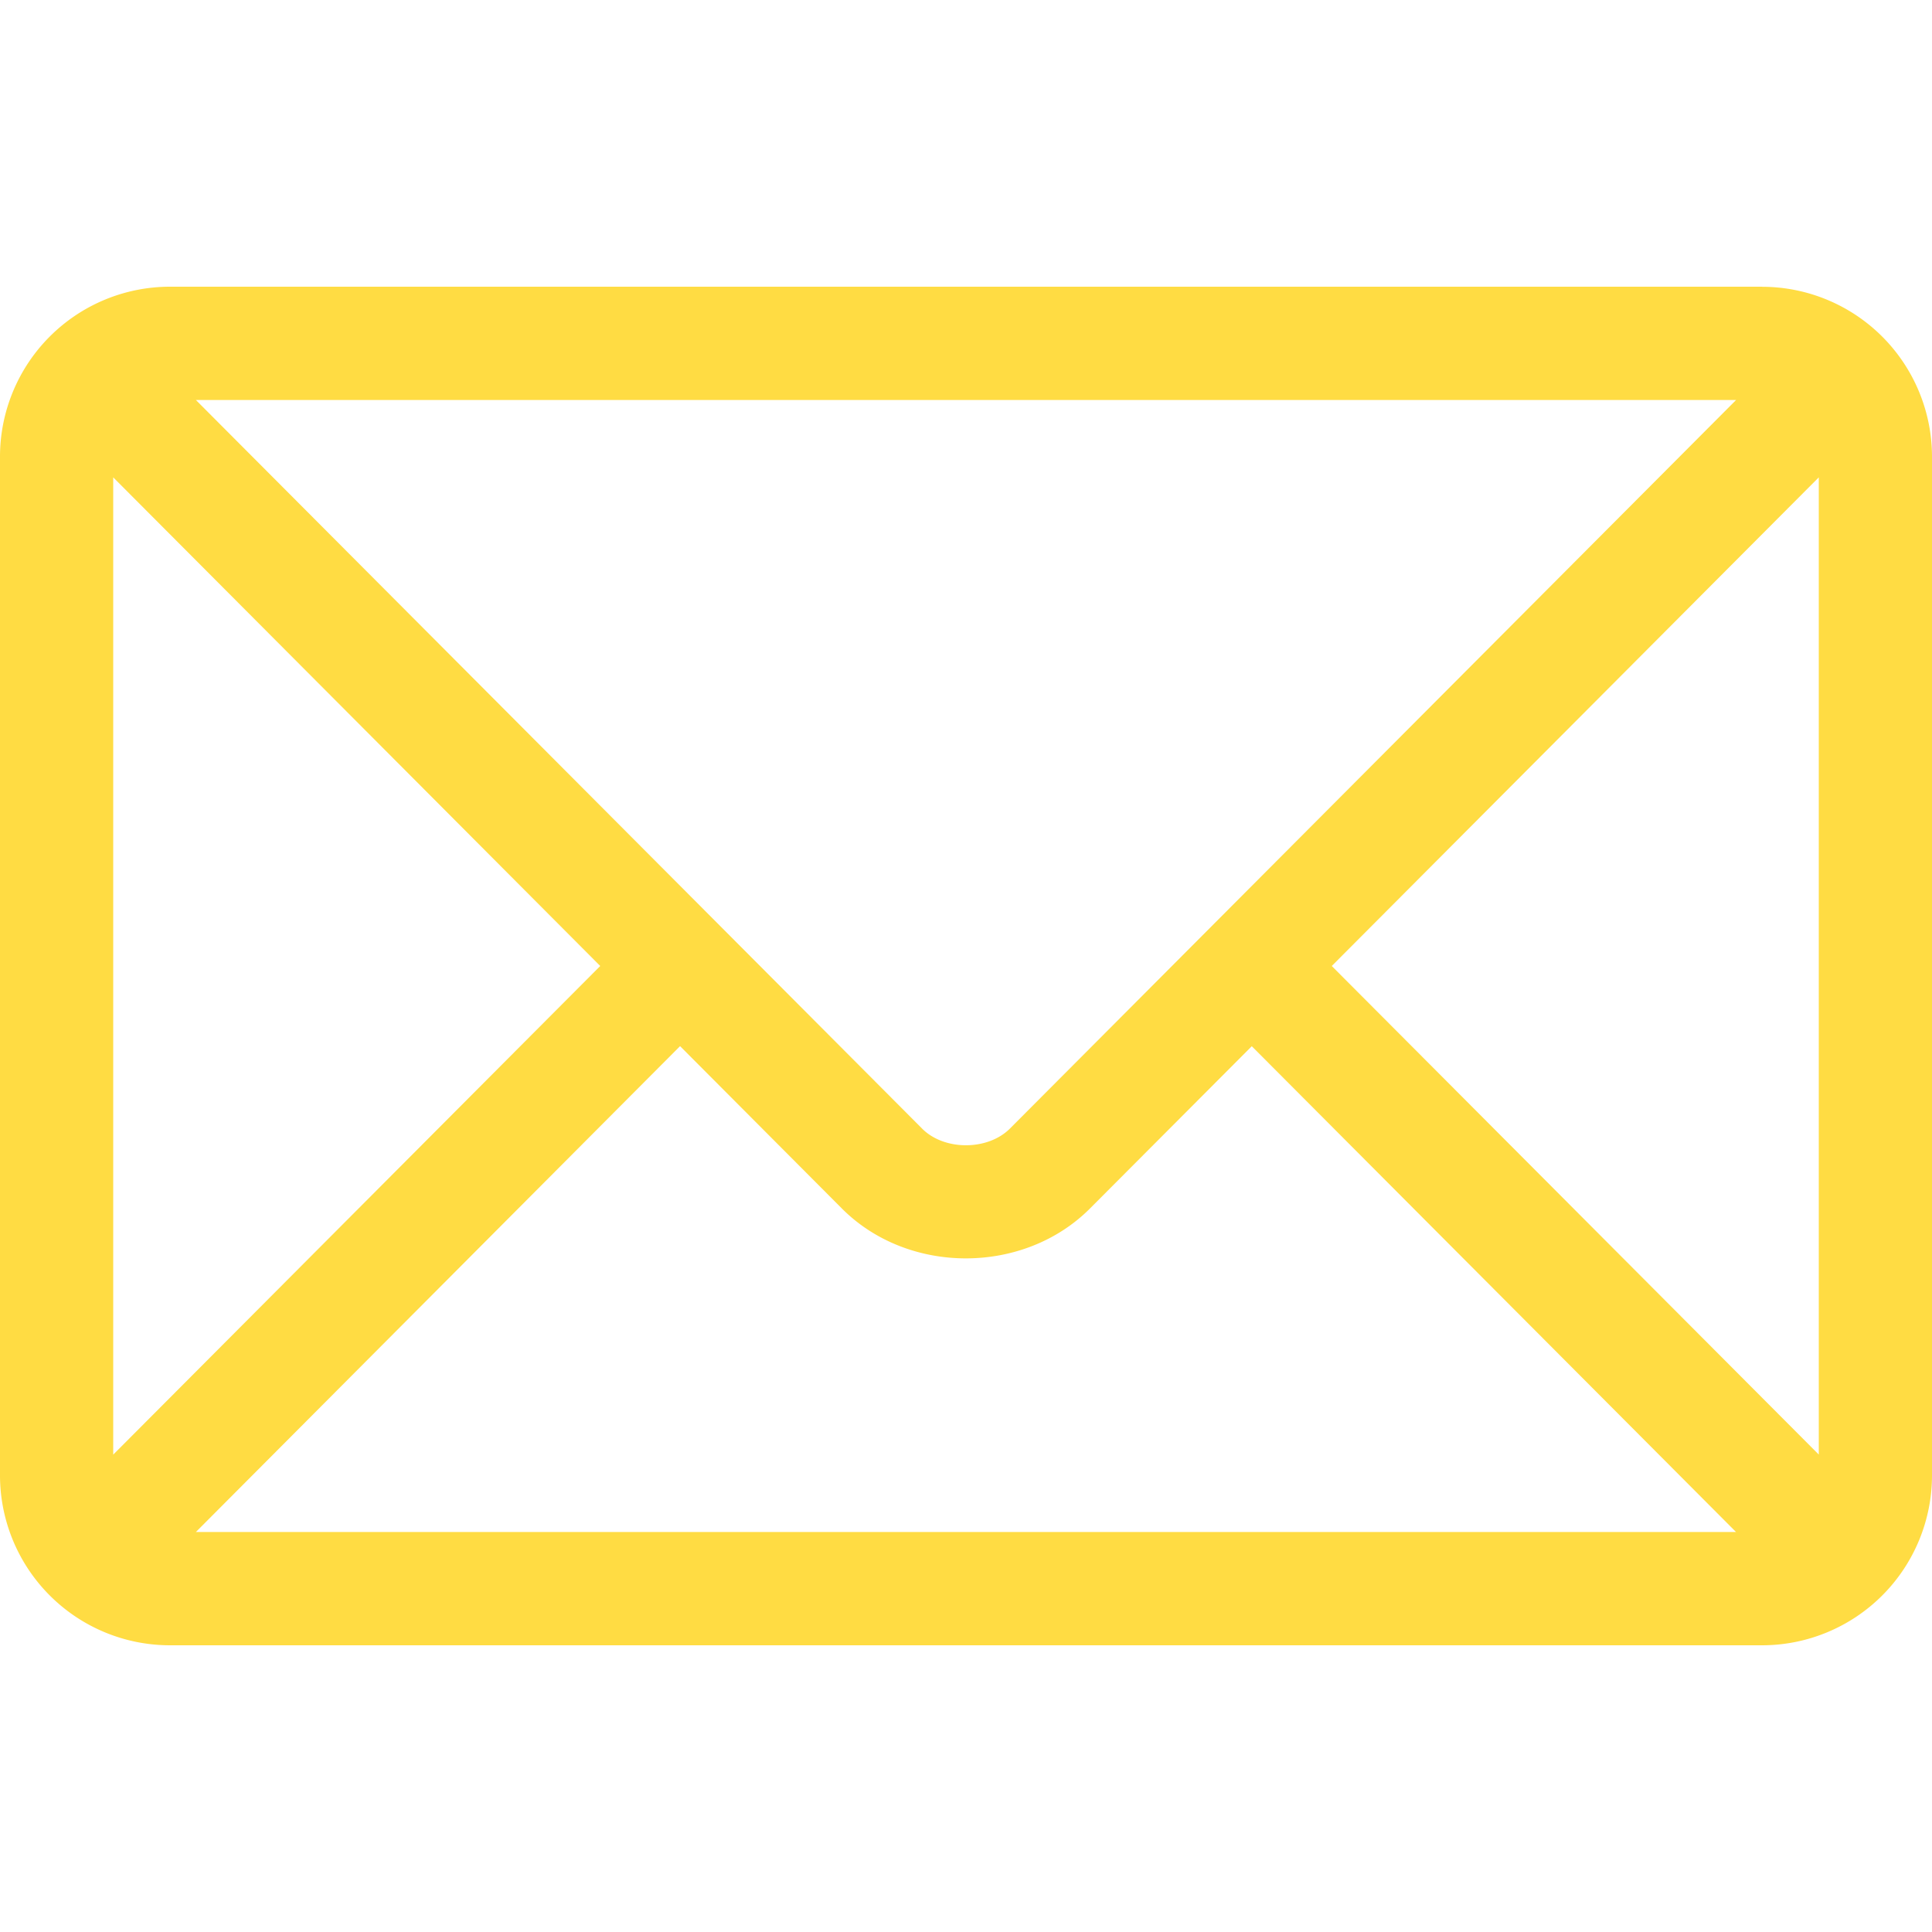
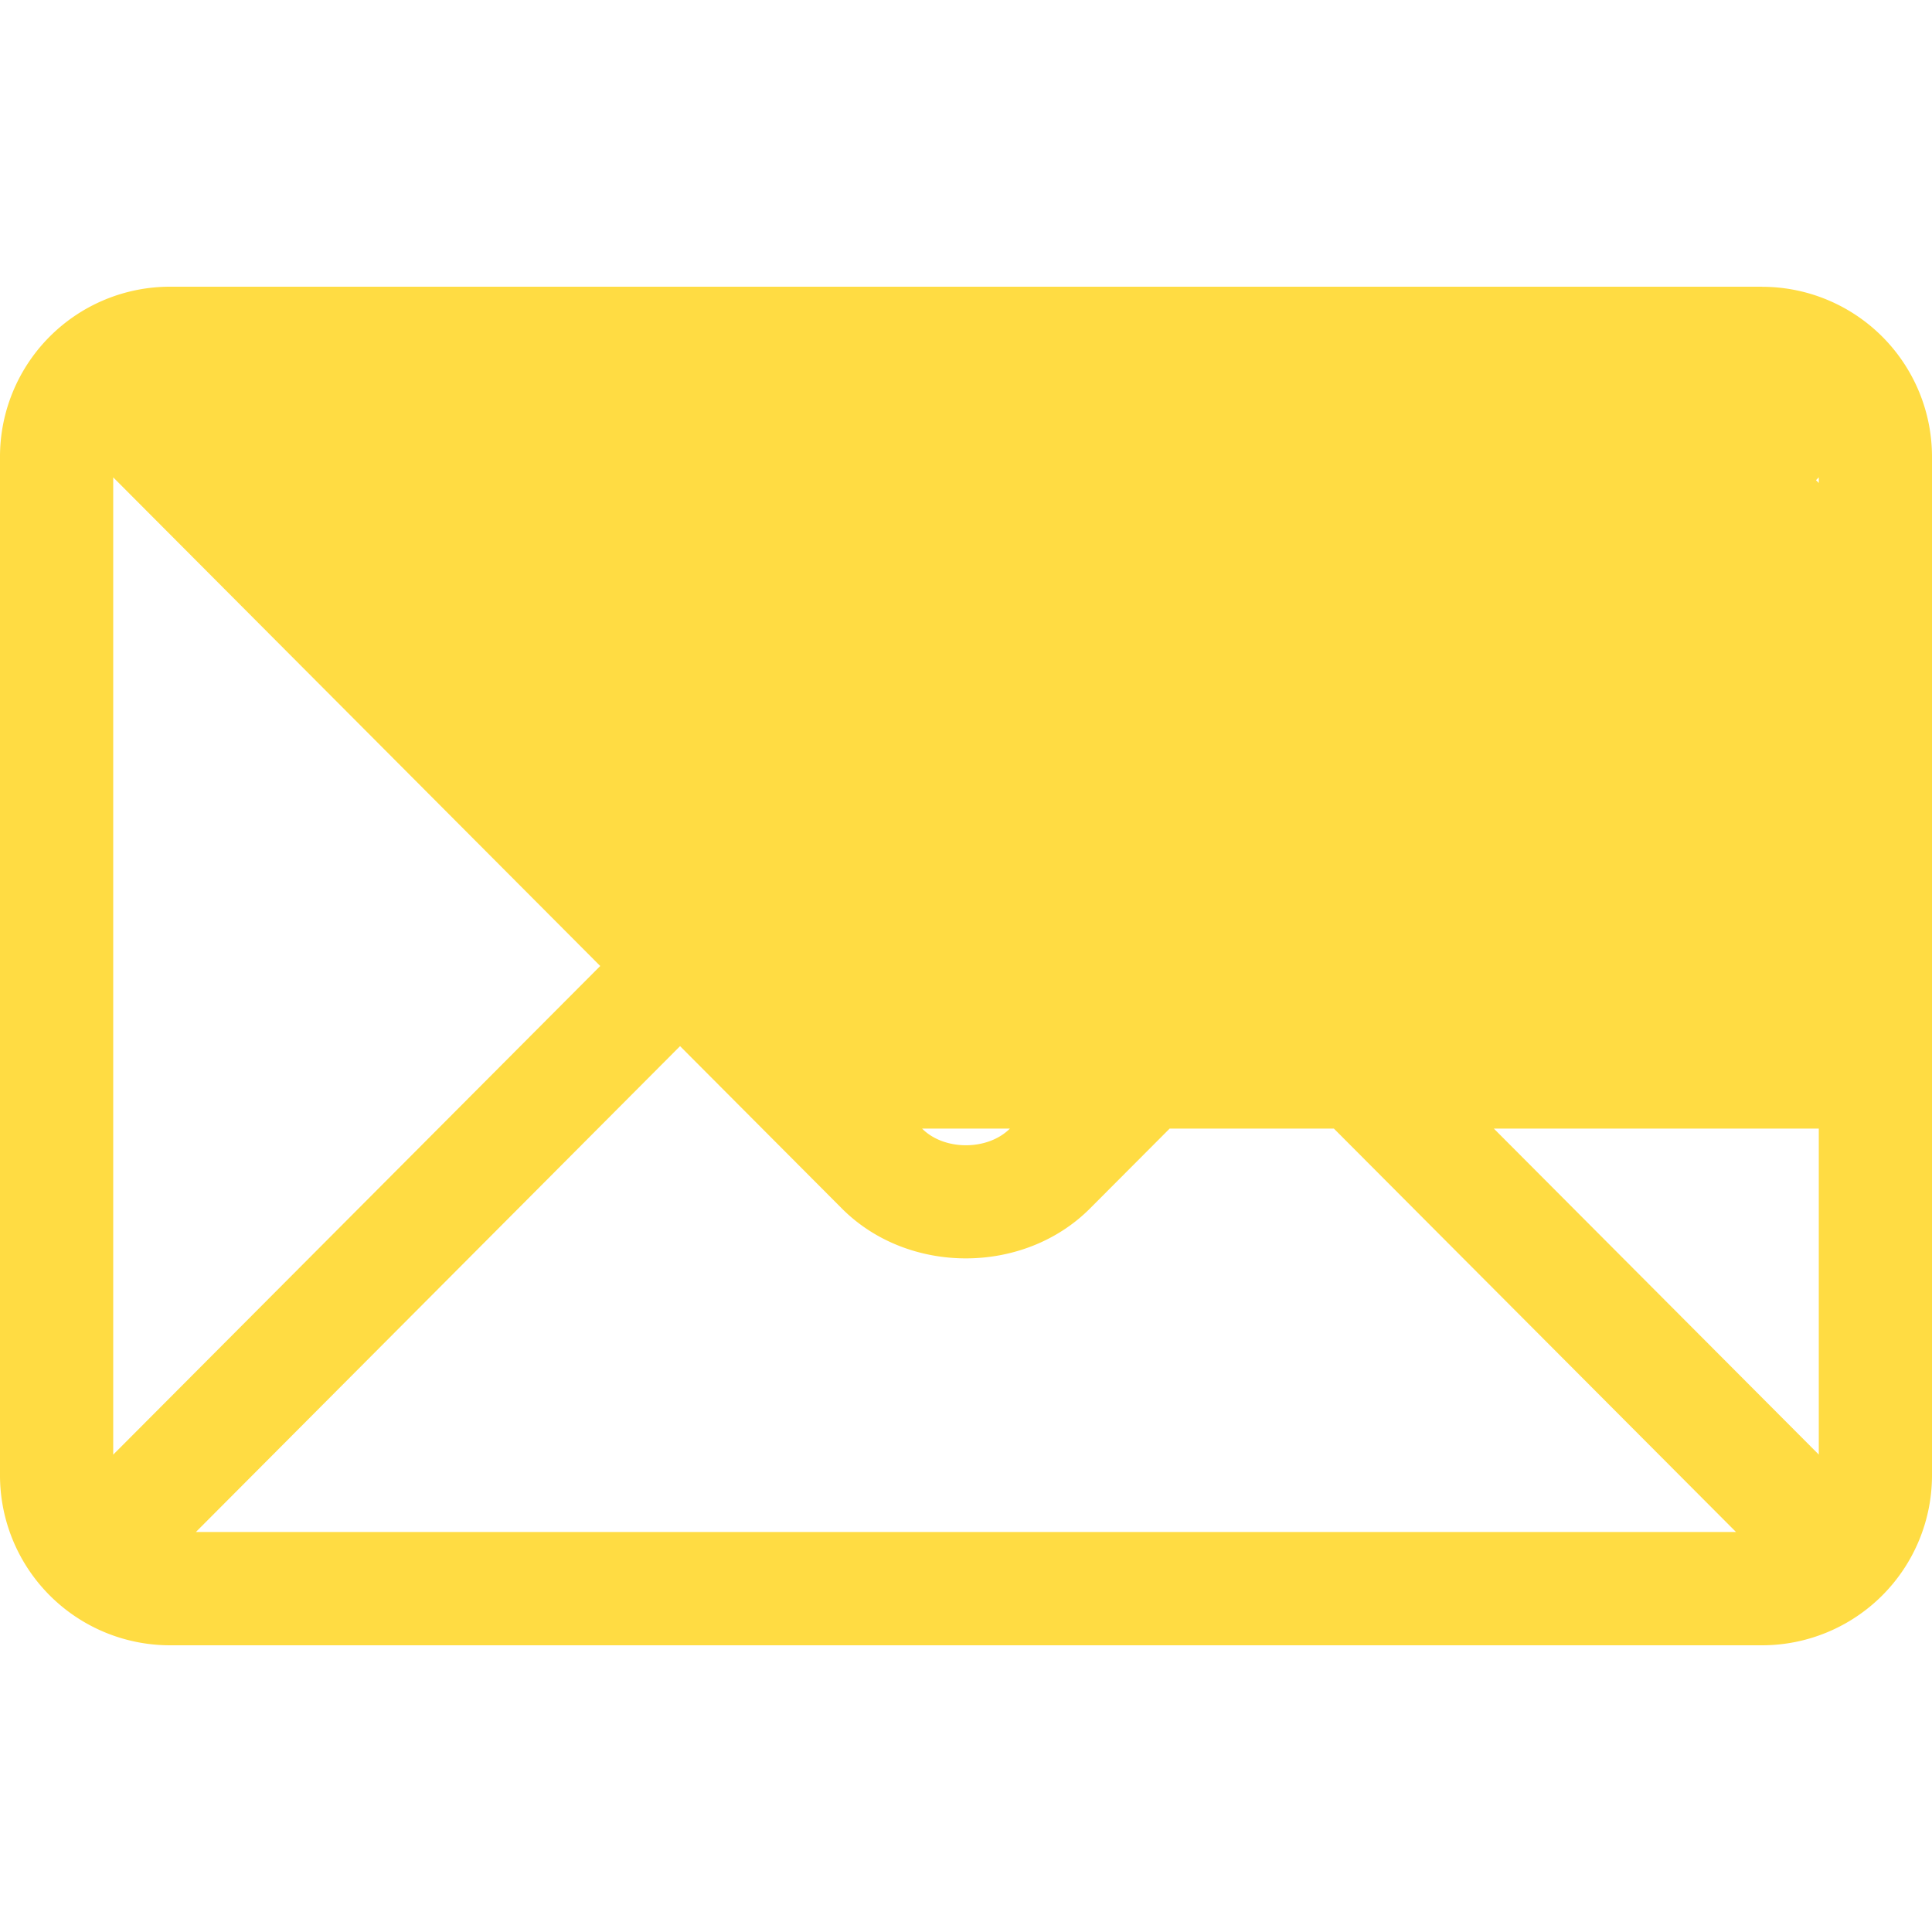
<svg xmlns="http://www.w3.org/2000/svg" width="25" height="25" fill="none">
-   <path fill="#FFDC43" d="M22.803 3.71H2.197A2.2 2.2 0 0 0 0 5.909v13.184a2.2 2.2 0 0 0 2.197 2.197h20.606A2.2 2.2 0 0 0 25 19.092V5.908a2.2 2.2 0 0 0-2.197-2.197Zm-.338 1.466-9.397 9.428c-.287.287-.85.288-1.136 0L2.535 5.176h19.93Zm-21 13.647V6.177L7.767 12.5l-6.302 6.323Zm1.07 1.001L8.8 13.537l2.094 2.101c.858.861 2.352.86 3.21 0l2.094-2.1 6.266 6.286H2.535Zm21-1.002L17.233 12.5l6.302-6.323v12.646Z" />
+   <path fill="#FFDC43" d="M22.803 3.71H2.197A2.2 2.2 0 0 0 0 5.909v13.184a2.2 2.2 0 0 0 2.197 2.197h20.606A2.2 2.2 0 0 0 25 19.092V5.908a2.2 2.2 0 0 0-2.197-2.197Zm-.338 1.466-9.397 9.428c-.287.287-.85.288-1.136 0h19.93Zm-21 13.647V6.177L7.767 12.5l-6.302 6.323Zm1.07 1.001L8.8 13.537l2.094 2.101c.858.861 2.352.86 3.21 0l2.094-2.1 6.266 6.286H2.535Zm21-1.002L17.233 12.5l6.302-6.323v12.646Z" />
</svg>